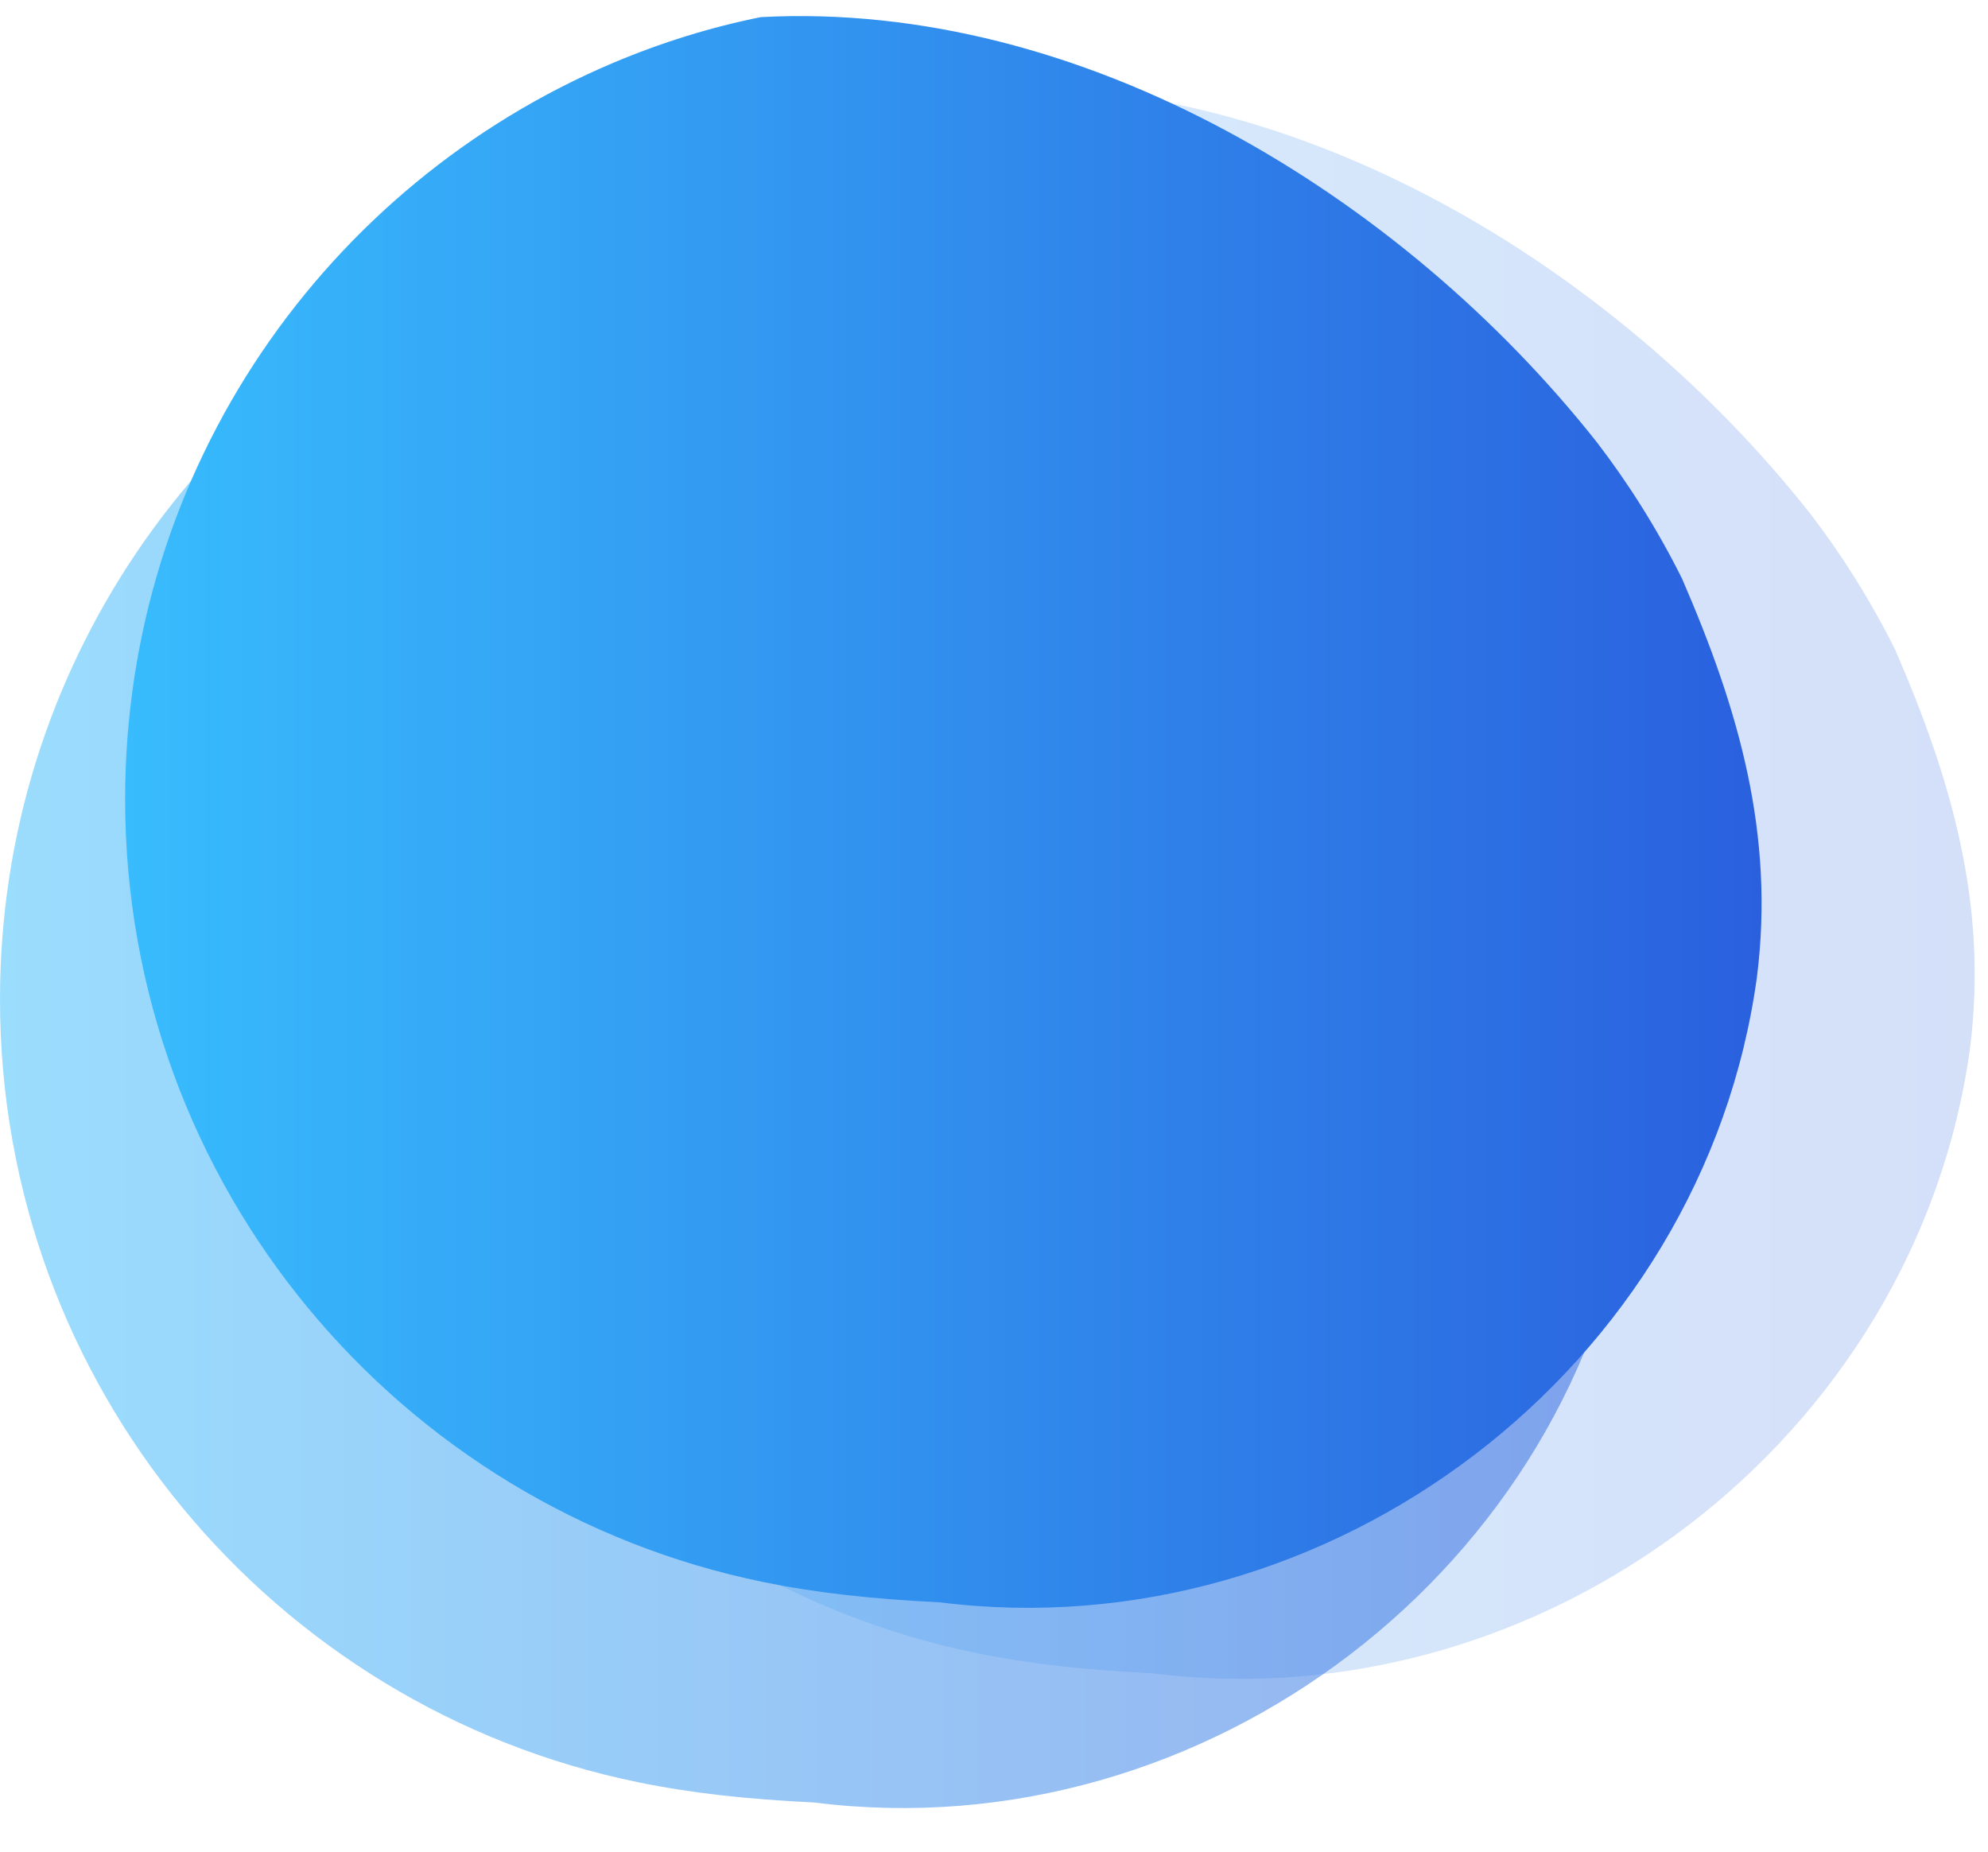
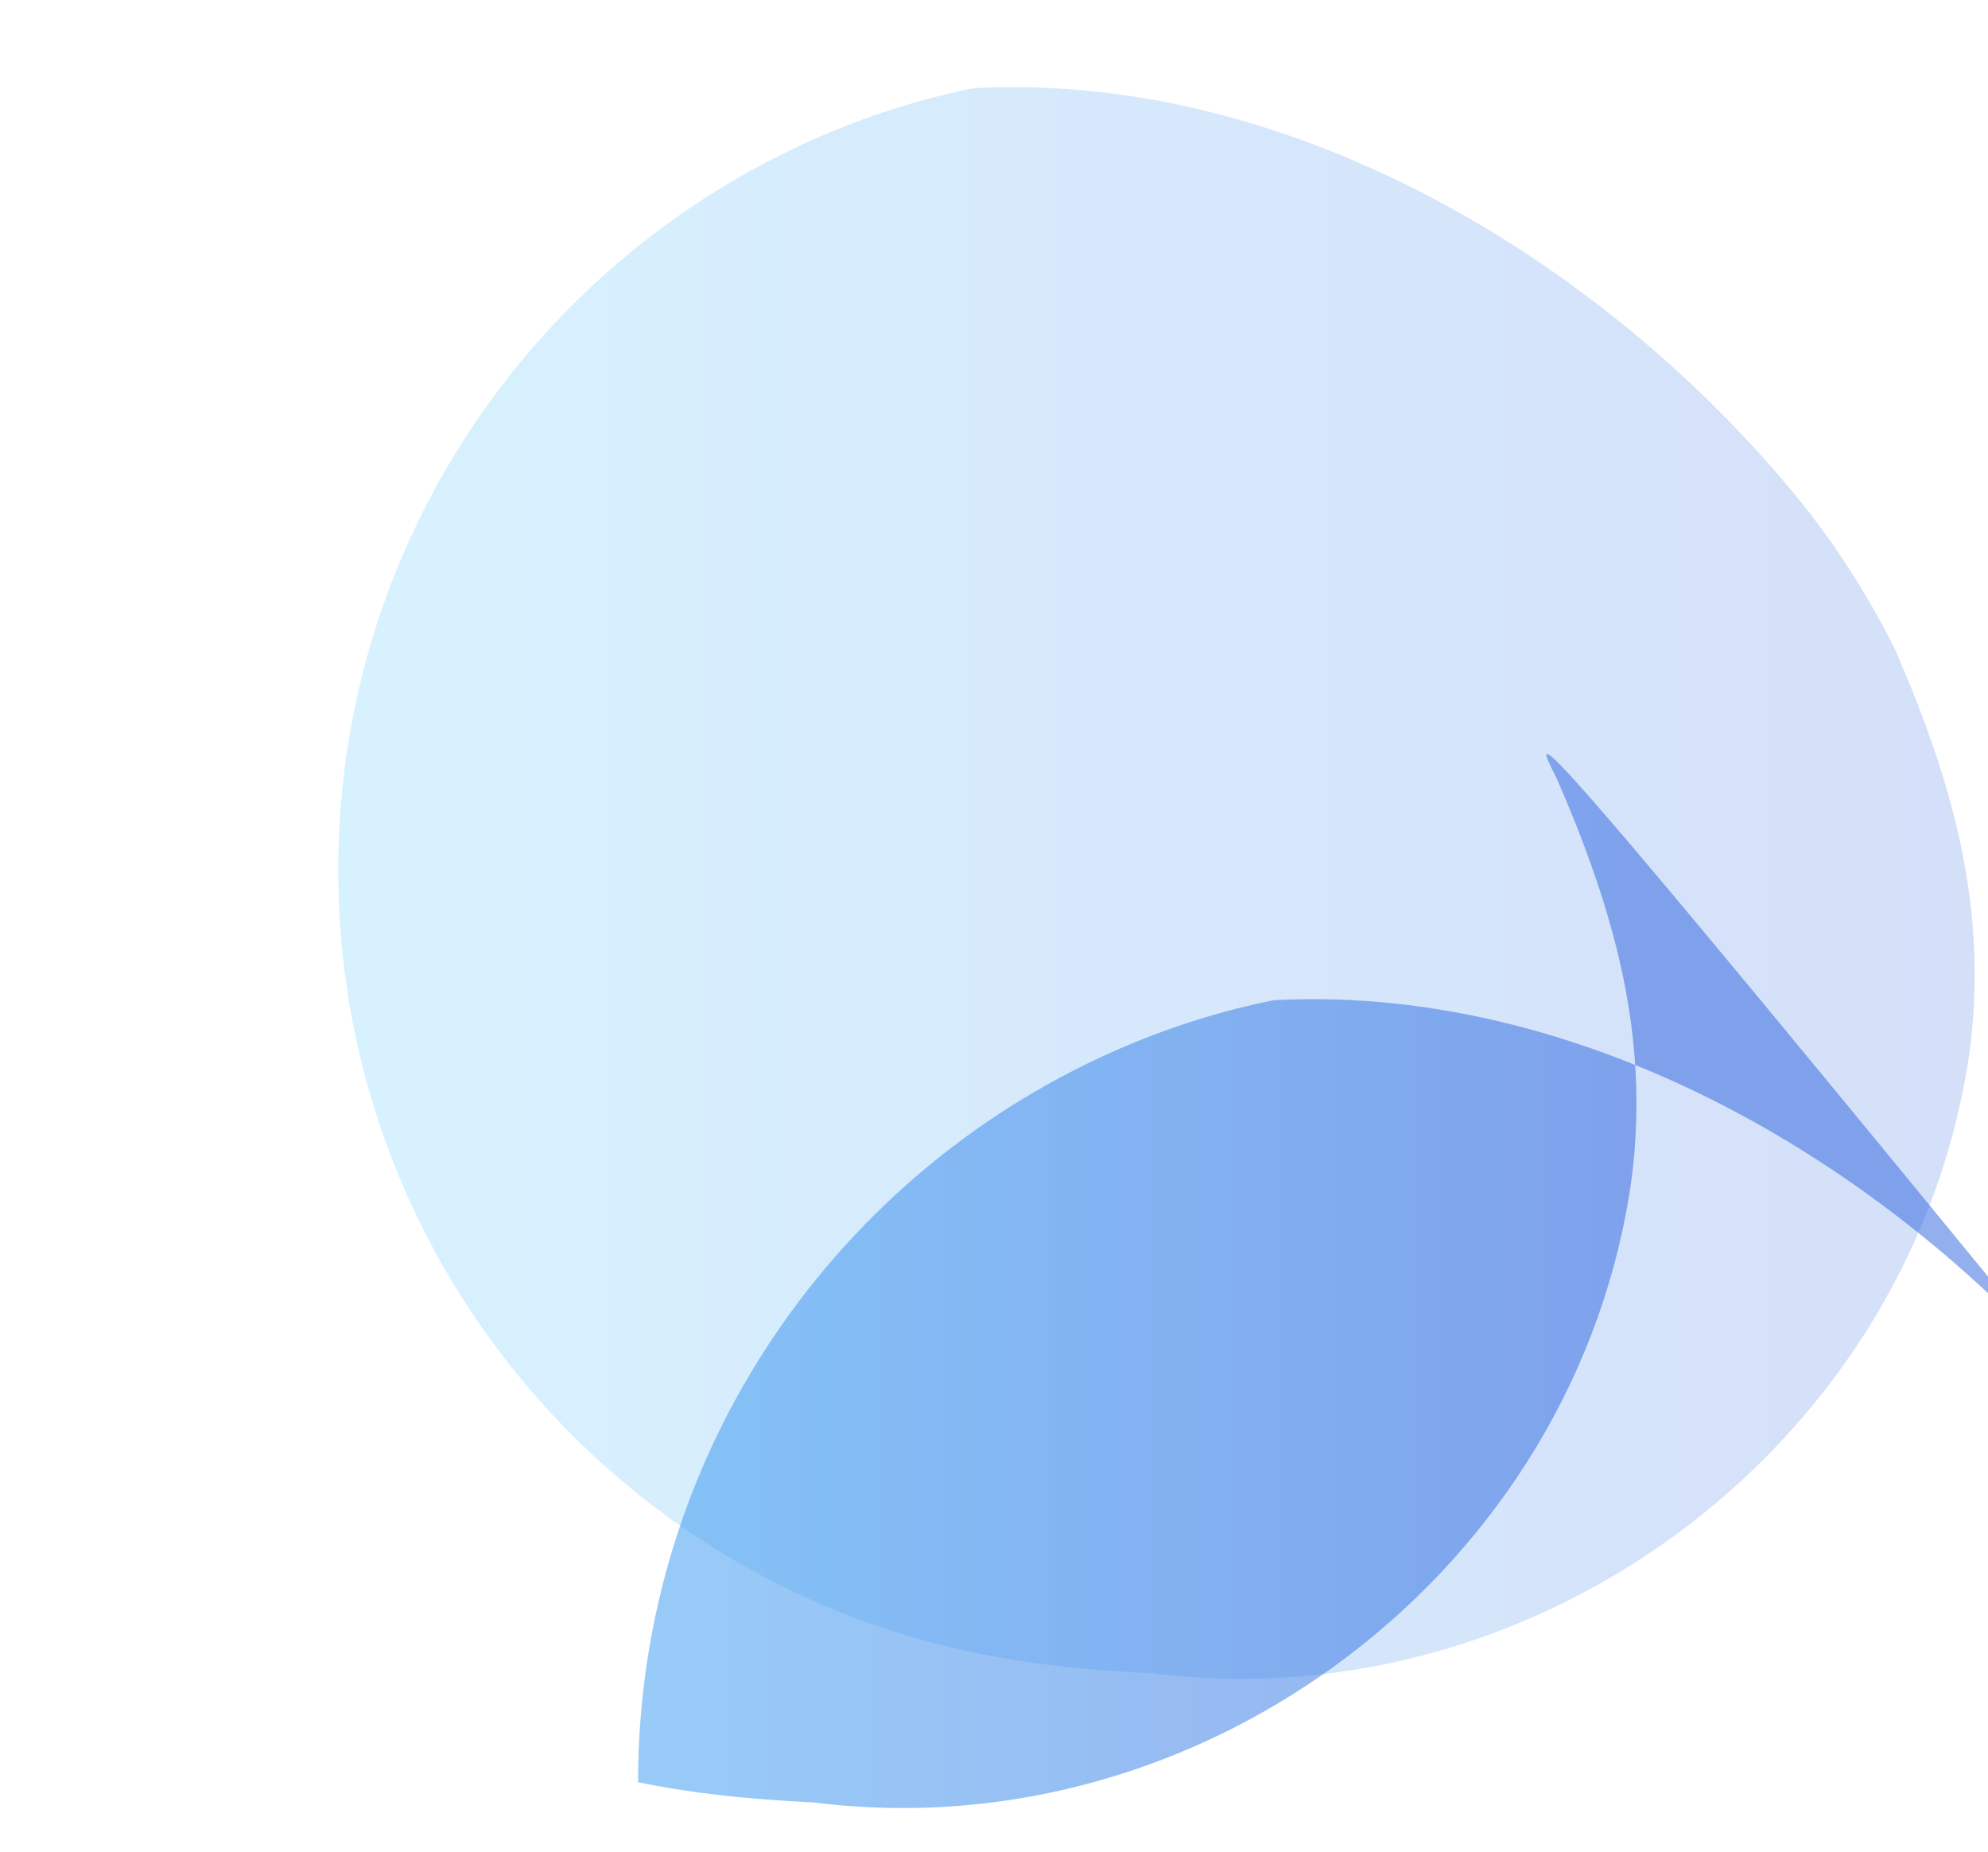
<svg xmlns="http://www.w3.org/2000/svg" xmlns:xlink="http://www.w3.org/1999/xlink" height="430.6" preserveAspectRatio="xMidYMid meet" version="1.0" viewBox="26.4 43.9 462.3 430.6" width="462.3" zoomAndPan="magnify">
  <g>
    <linearGradient gradientUnits="userSpaceOnUse" id="a" x1="105.05" x2="485.6" xlink:actuate="onLoad" xlink:show="other" xlink:type="simple" y1="249.238" y2="249.238">
      <stop offset="0" stop-color="#38bcfd" />
      <stop offset="1" stop-color="#2a60de" />
    </linearGradient>
    <path d="M467.083,194.931c13.319,30.681,21.578,59.587,17.448,92.623 c-12.388,90.849-99.108,156.92-190.1,145.476c-15.614-0.762-28.523-2.153-41.004-4.719 C168.748,410.983,105.05,336.06,105.05,246.259c0-76.972,46.799-143.014,113.495-171.224c11.116-4.702,22.697-8.304,34.345-10.637 c74.721-3.966,149.052,41.458,194.427,98.889C454.485,172.629,461.191,183.139,467.083,194.931z" fill="url(#a)" opacity=".2" />
    <linearGradient gradientUnits="userSpaceOnUse" id="b" x1="26.4" x2="406.95" xlink:actuate="onLoad" xlink:show="other" xlink:type="simple" y1="279.28" y2="279.28">
      <stop offset="0" stop-color="#38bcfd" />
      <stop offset="1" stop-color="#2a60de" />
    </linearGradient>
-     <path d="M388.433,224.973c13.319,30.681,21.578,59.587,17.448,92.623 c-12.388,90.849-99.108,156.92-190.1,145.476c-15.614-0.762-28.523-2.153-41.004-4.719C90.098,441.025,26.4,366.102,26.4,276.301 c0-76.972,46.799-143.014,113.495-171.224c11.116-4.702,22.697-8.304,34.345-10.637c74.721-3.966,149.052,41.458,194.427,98.889 C375.834,202.671,382.54,213.181,388.433,224.973z" fill="url(#b)" opacity=".5" />
+     <path d="M388.433,224.973c13.319,30.681,21.578,59.587,17.448,92.623 c-12.388,90.849-99.108,156.92-190.1,145.476c-15.614-0.762-28.523-2.153-41.004-4.719c0-76.972,46.799-143.014,113.495-171.224c11.116-4.702,22.697-8.304,34.345-10.637c74.721-3.966,149.052,41.458,194.427,98.889 C375.834,202.671,382.54,213.181,388.433,224.973z" fill="url(#b)" opacity=".5" />
    <linearGradient gradientUnits="userSpaceOnUse" id="c" x1="55.496" x2="436.046" xlink:actuate="onLoad" xlink:show="other" xlink:type="simple" y1="232.72" y2="232.72">
      <stop offset="0" stop-color="#38bcfd" />
      <stop offset="1" stop-color="#2a60de" />
    </linearGradient>
-     <path d="M417.529,178.413c13.319,30.681,21.578,59.587,17.448,92.623 c-12.388,90.849-99.108,156.92-190.1,145.476c-15.614-0.762-28.523-2.153-41.004-4.719 c-84.678-17.328-148.376-92.251-148.376-182.051c0-76.972,46.799-143.013,113.495-171.224c11.116-4.702,22.697-8.304,34.345-10.637 c74.721-3.966,149.052,41.458,194.427,98.889C404.931,156.111,411.637,166.622,417.529,178.413z" fill="url(#c)" />
  </g>
</svg>